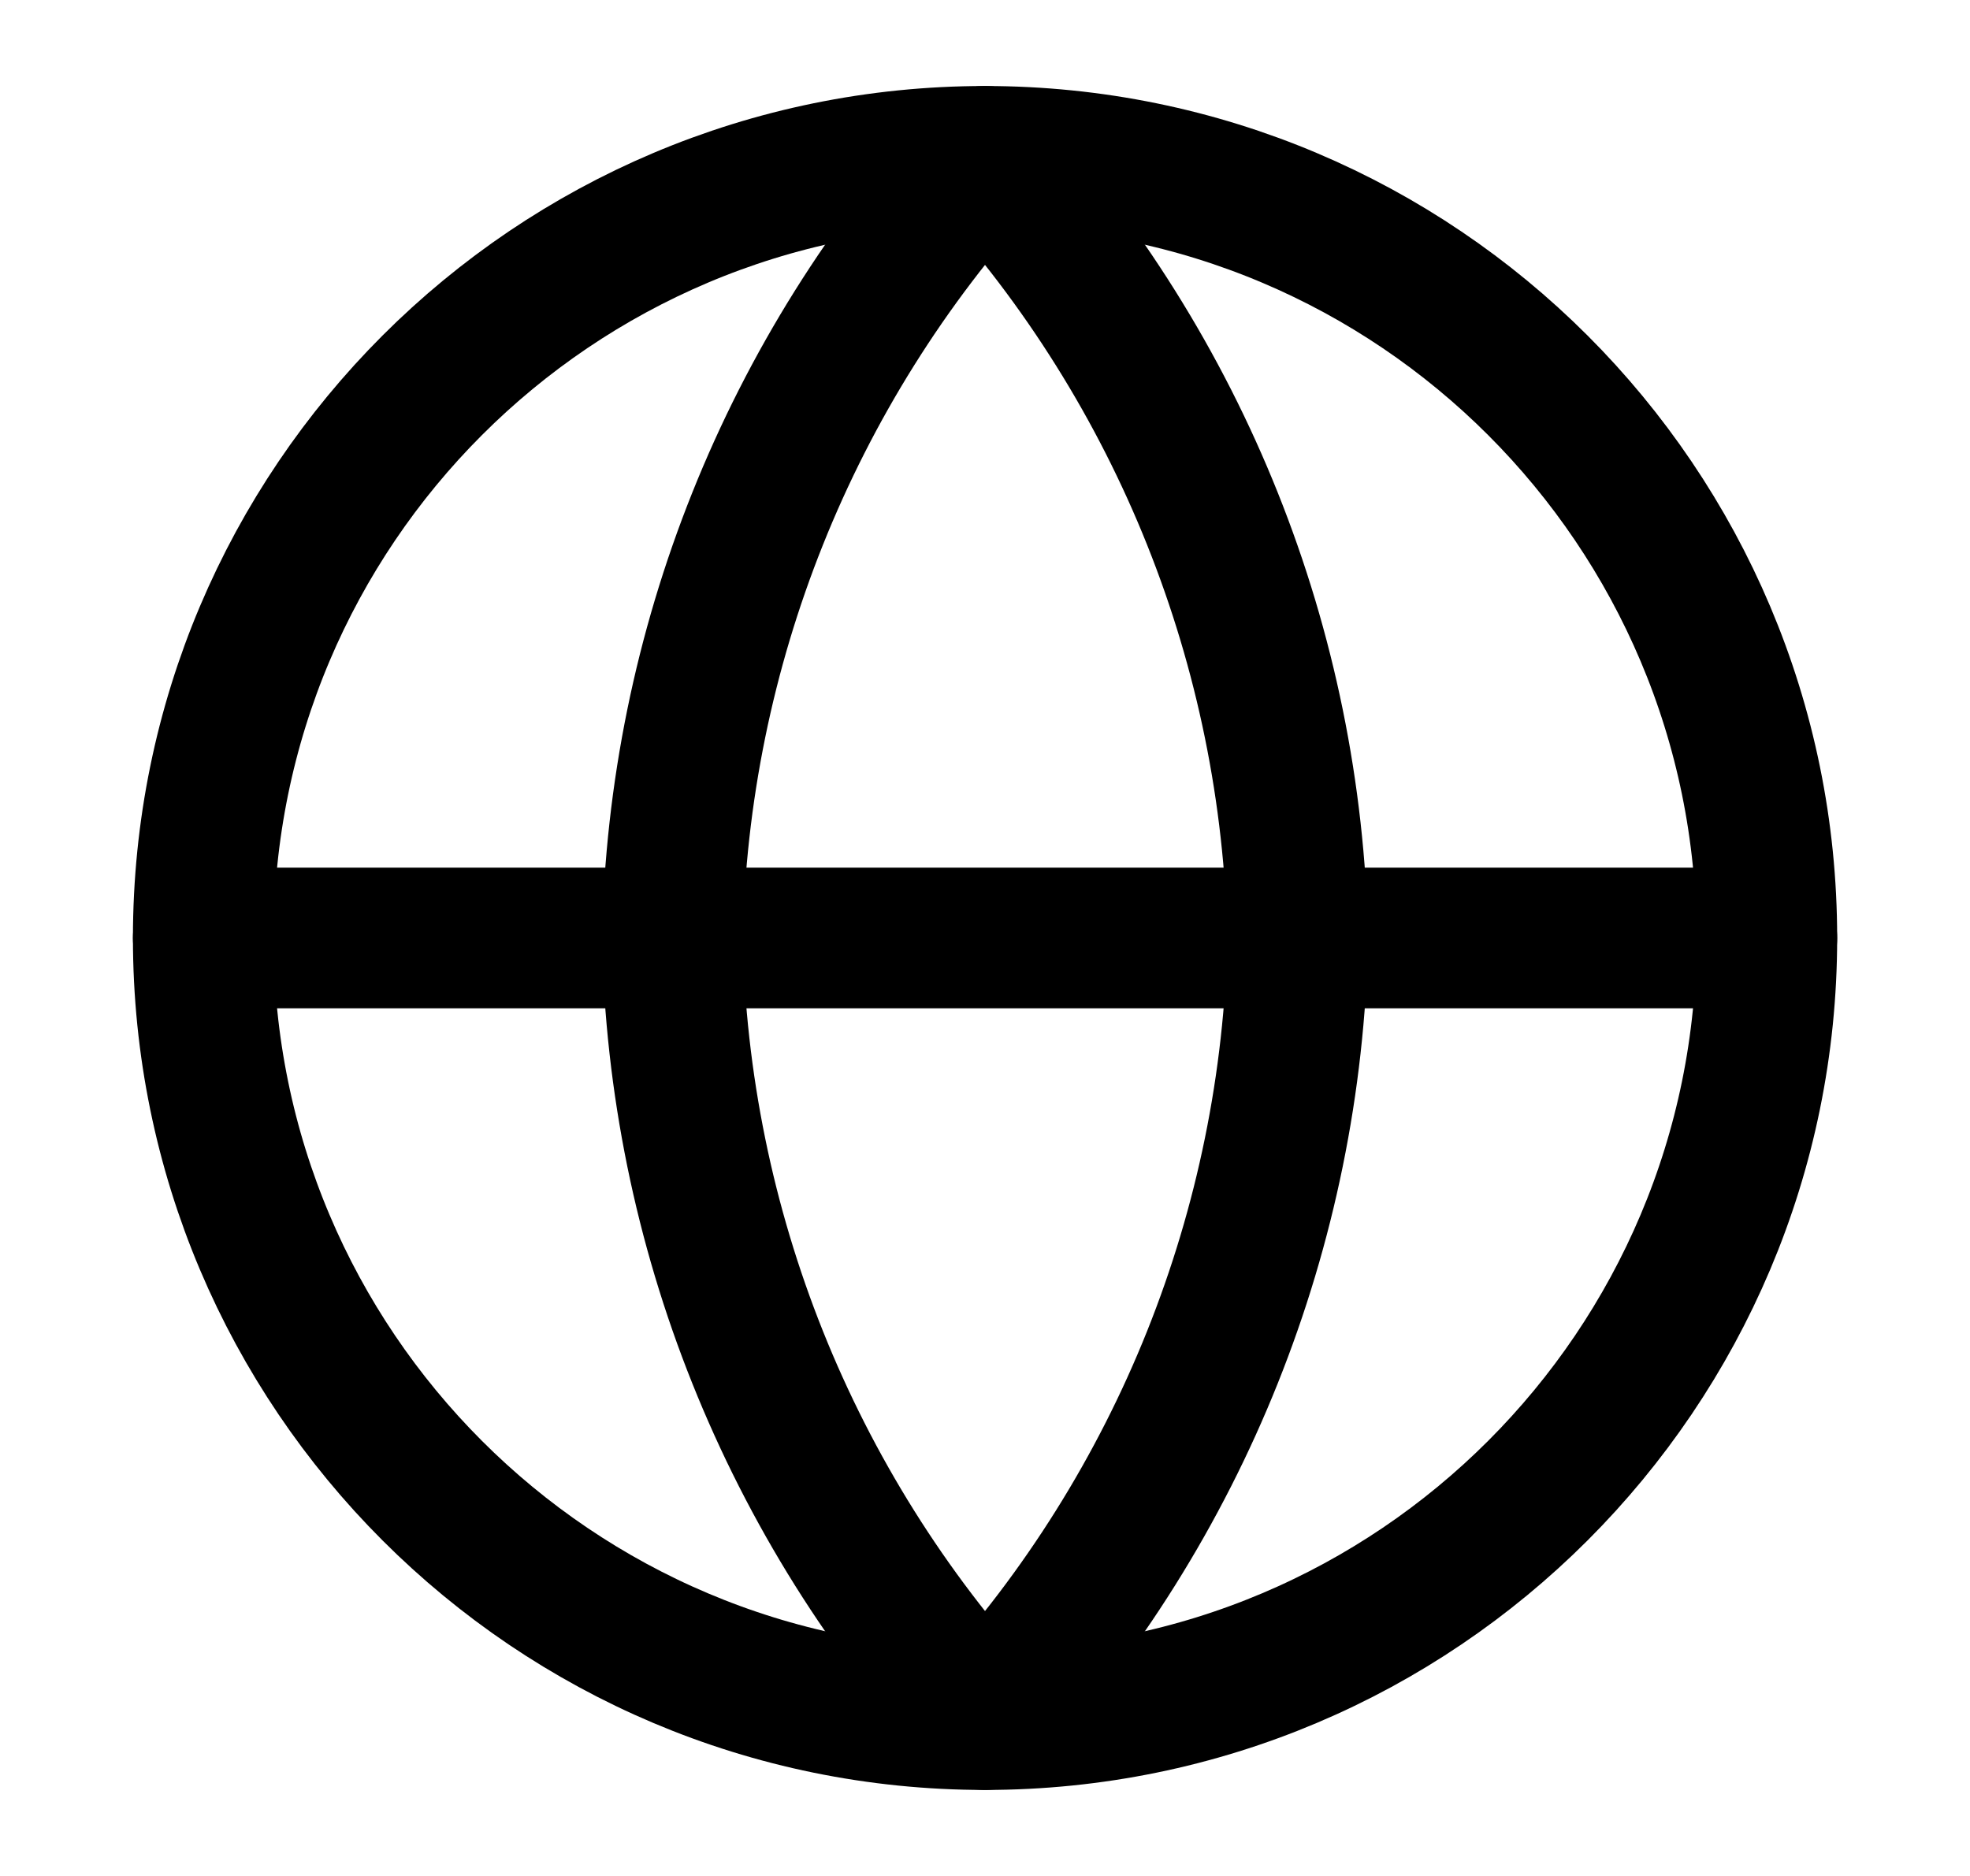
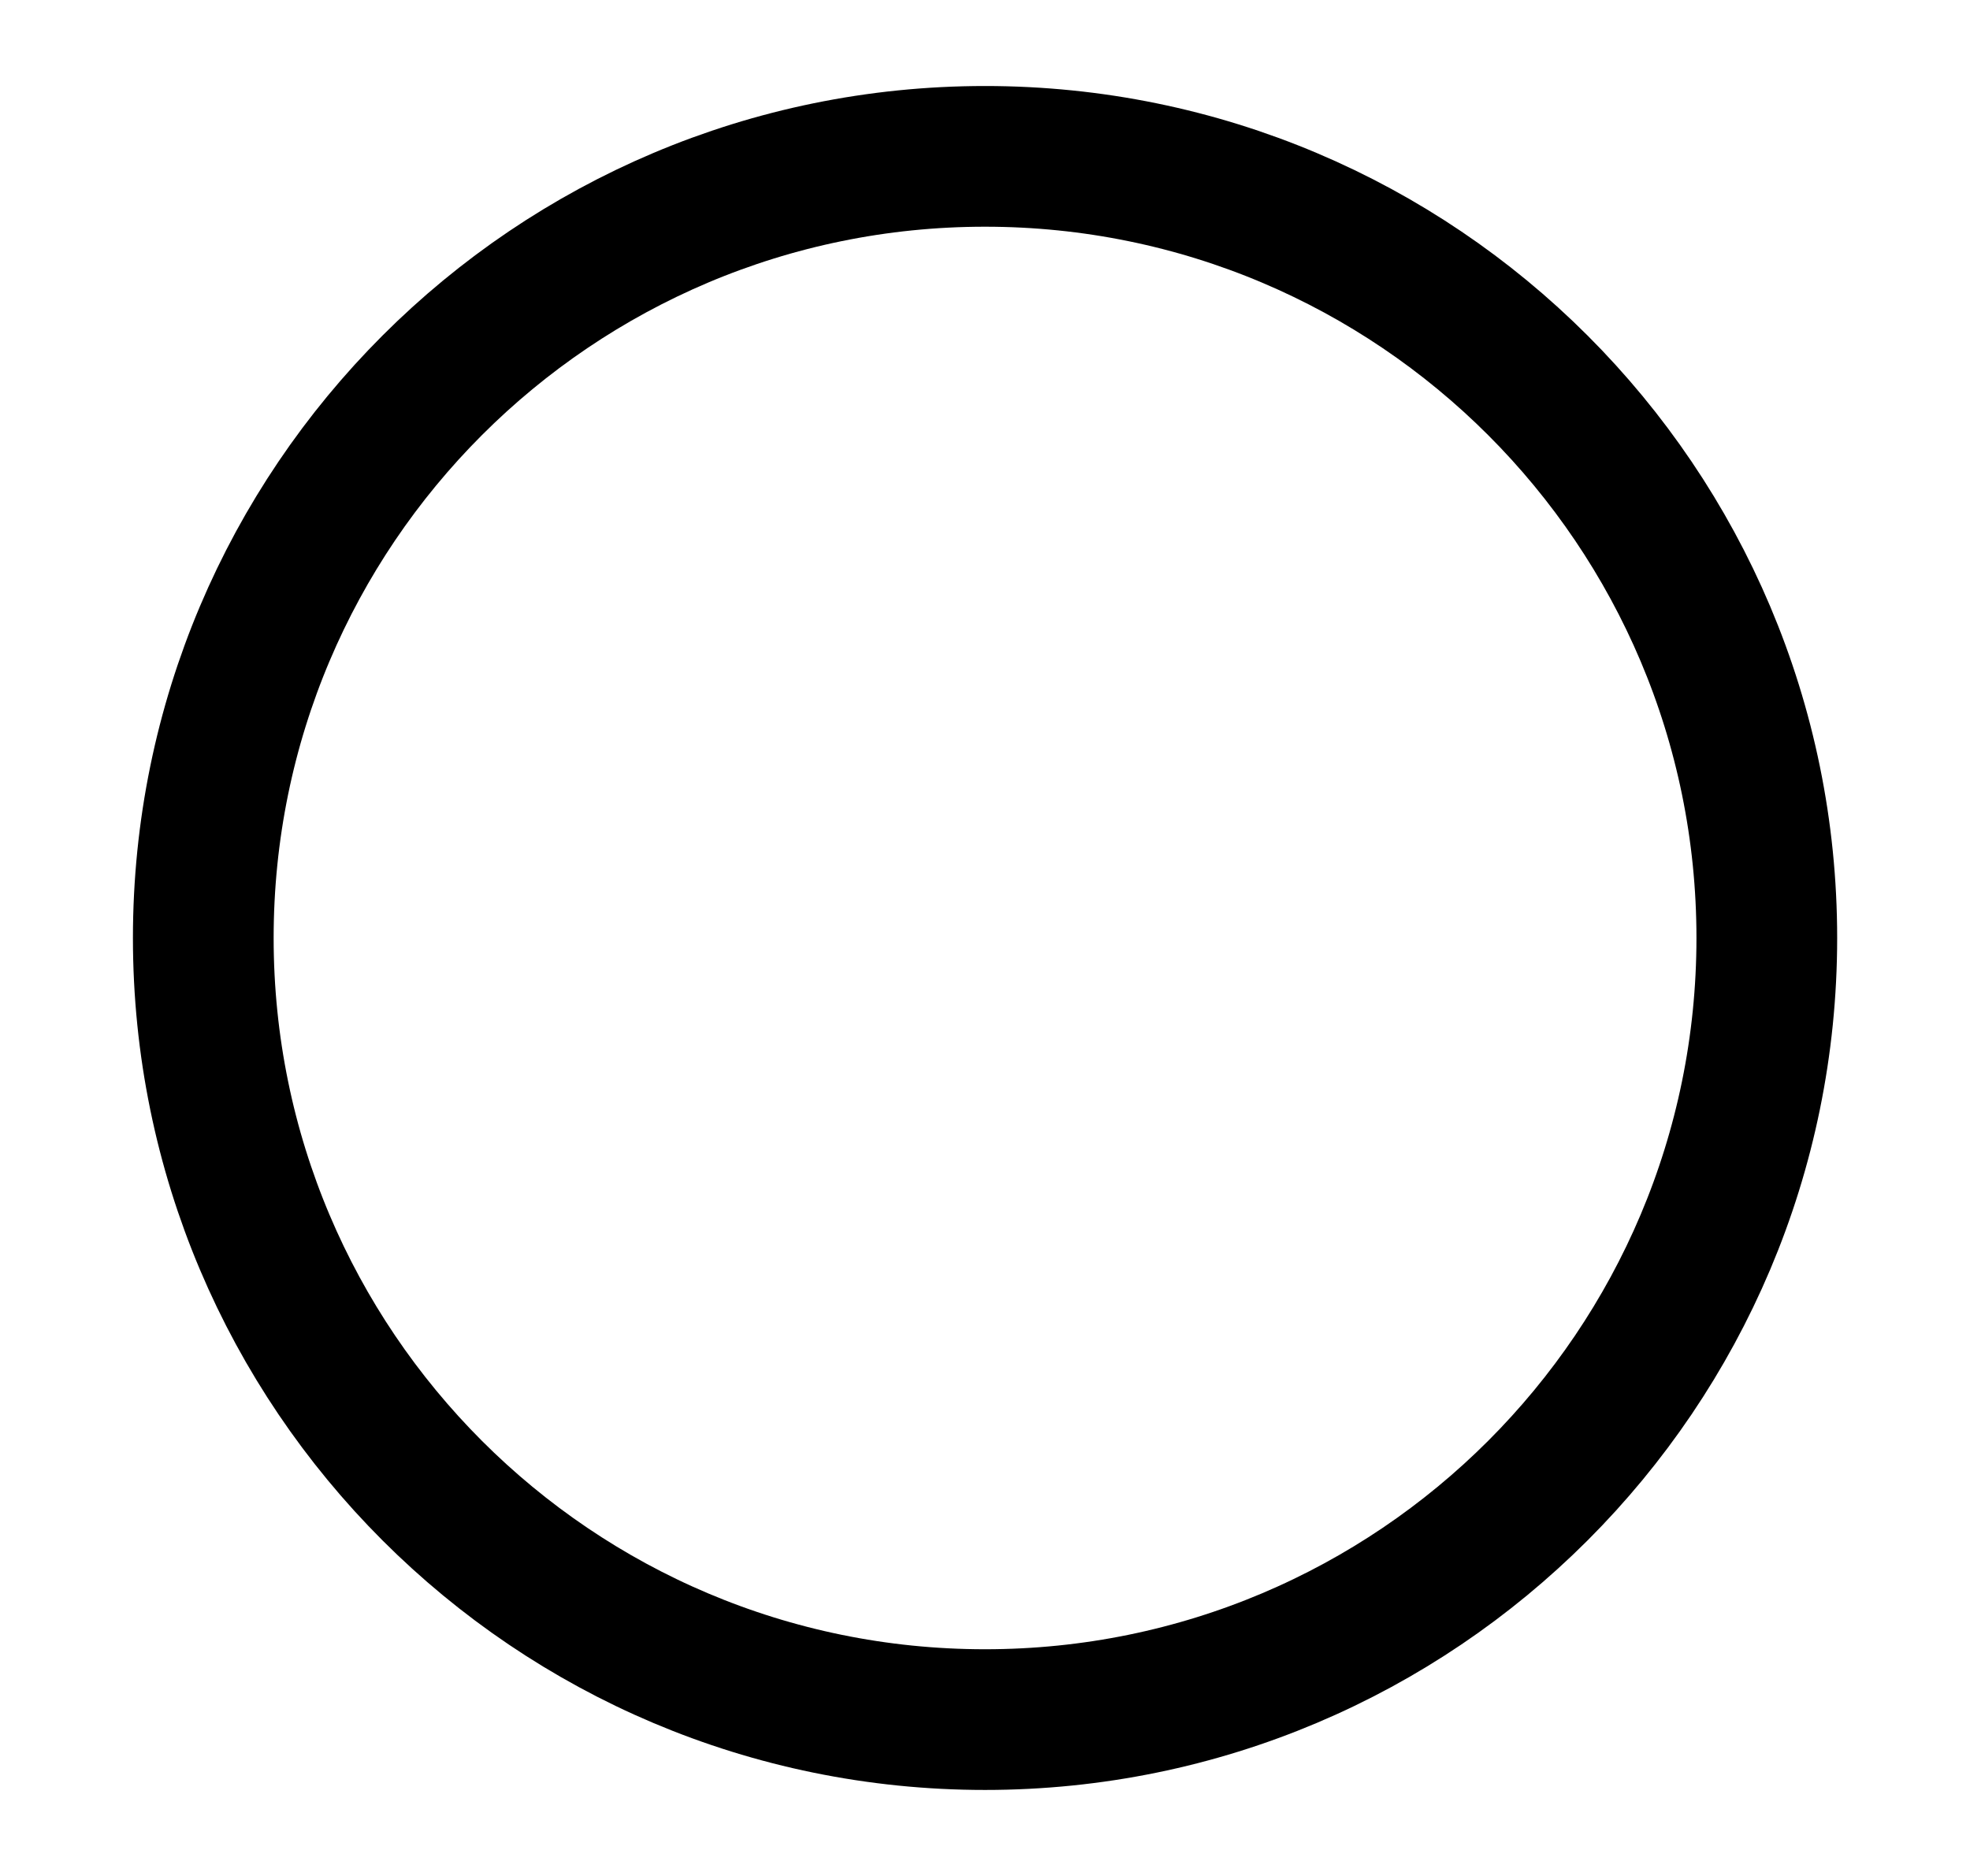
<svg xmlns="http://www.w3.org/2000/svg" width="21" height="20" viewBox="0 0 21 20" fill="none">
  <path d="M10.5 18.333C15.103 18.333 18.834 14.602 18.834 10C18.834 5.398 15.103 1.667 10.5 1.667C5.898 1.667 2.167 5.398 2.167 10C2.167 14.602 5.898 18.333 10.5 18.333Z" stroke="black" stroke-width="1.5" stroke-linecap="round" stroke-linejoin="round" />
-   <path d="M2.167 10H18.834" stroke="black" stroke-width="1.5" stroke-linecap="round" stroke-linejoin="round" />
-   <path d="M10.5 1.667C12.585 3.949 13.769 6.91 13.834 10C13.769 13.09 12.585 16.051 10.5 18.333C8.416 16.051 7.231 13.09 7.167 10C7.231 6.91 8.416 3.949 10.5 1.667Z" stroke="black" stroke-width="1.5" stroke-linecap="round" stroke-linejoin="round" />
</svg>